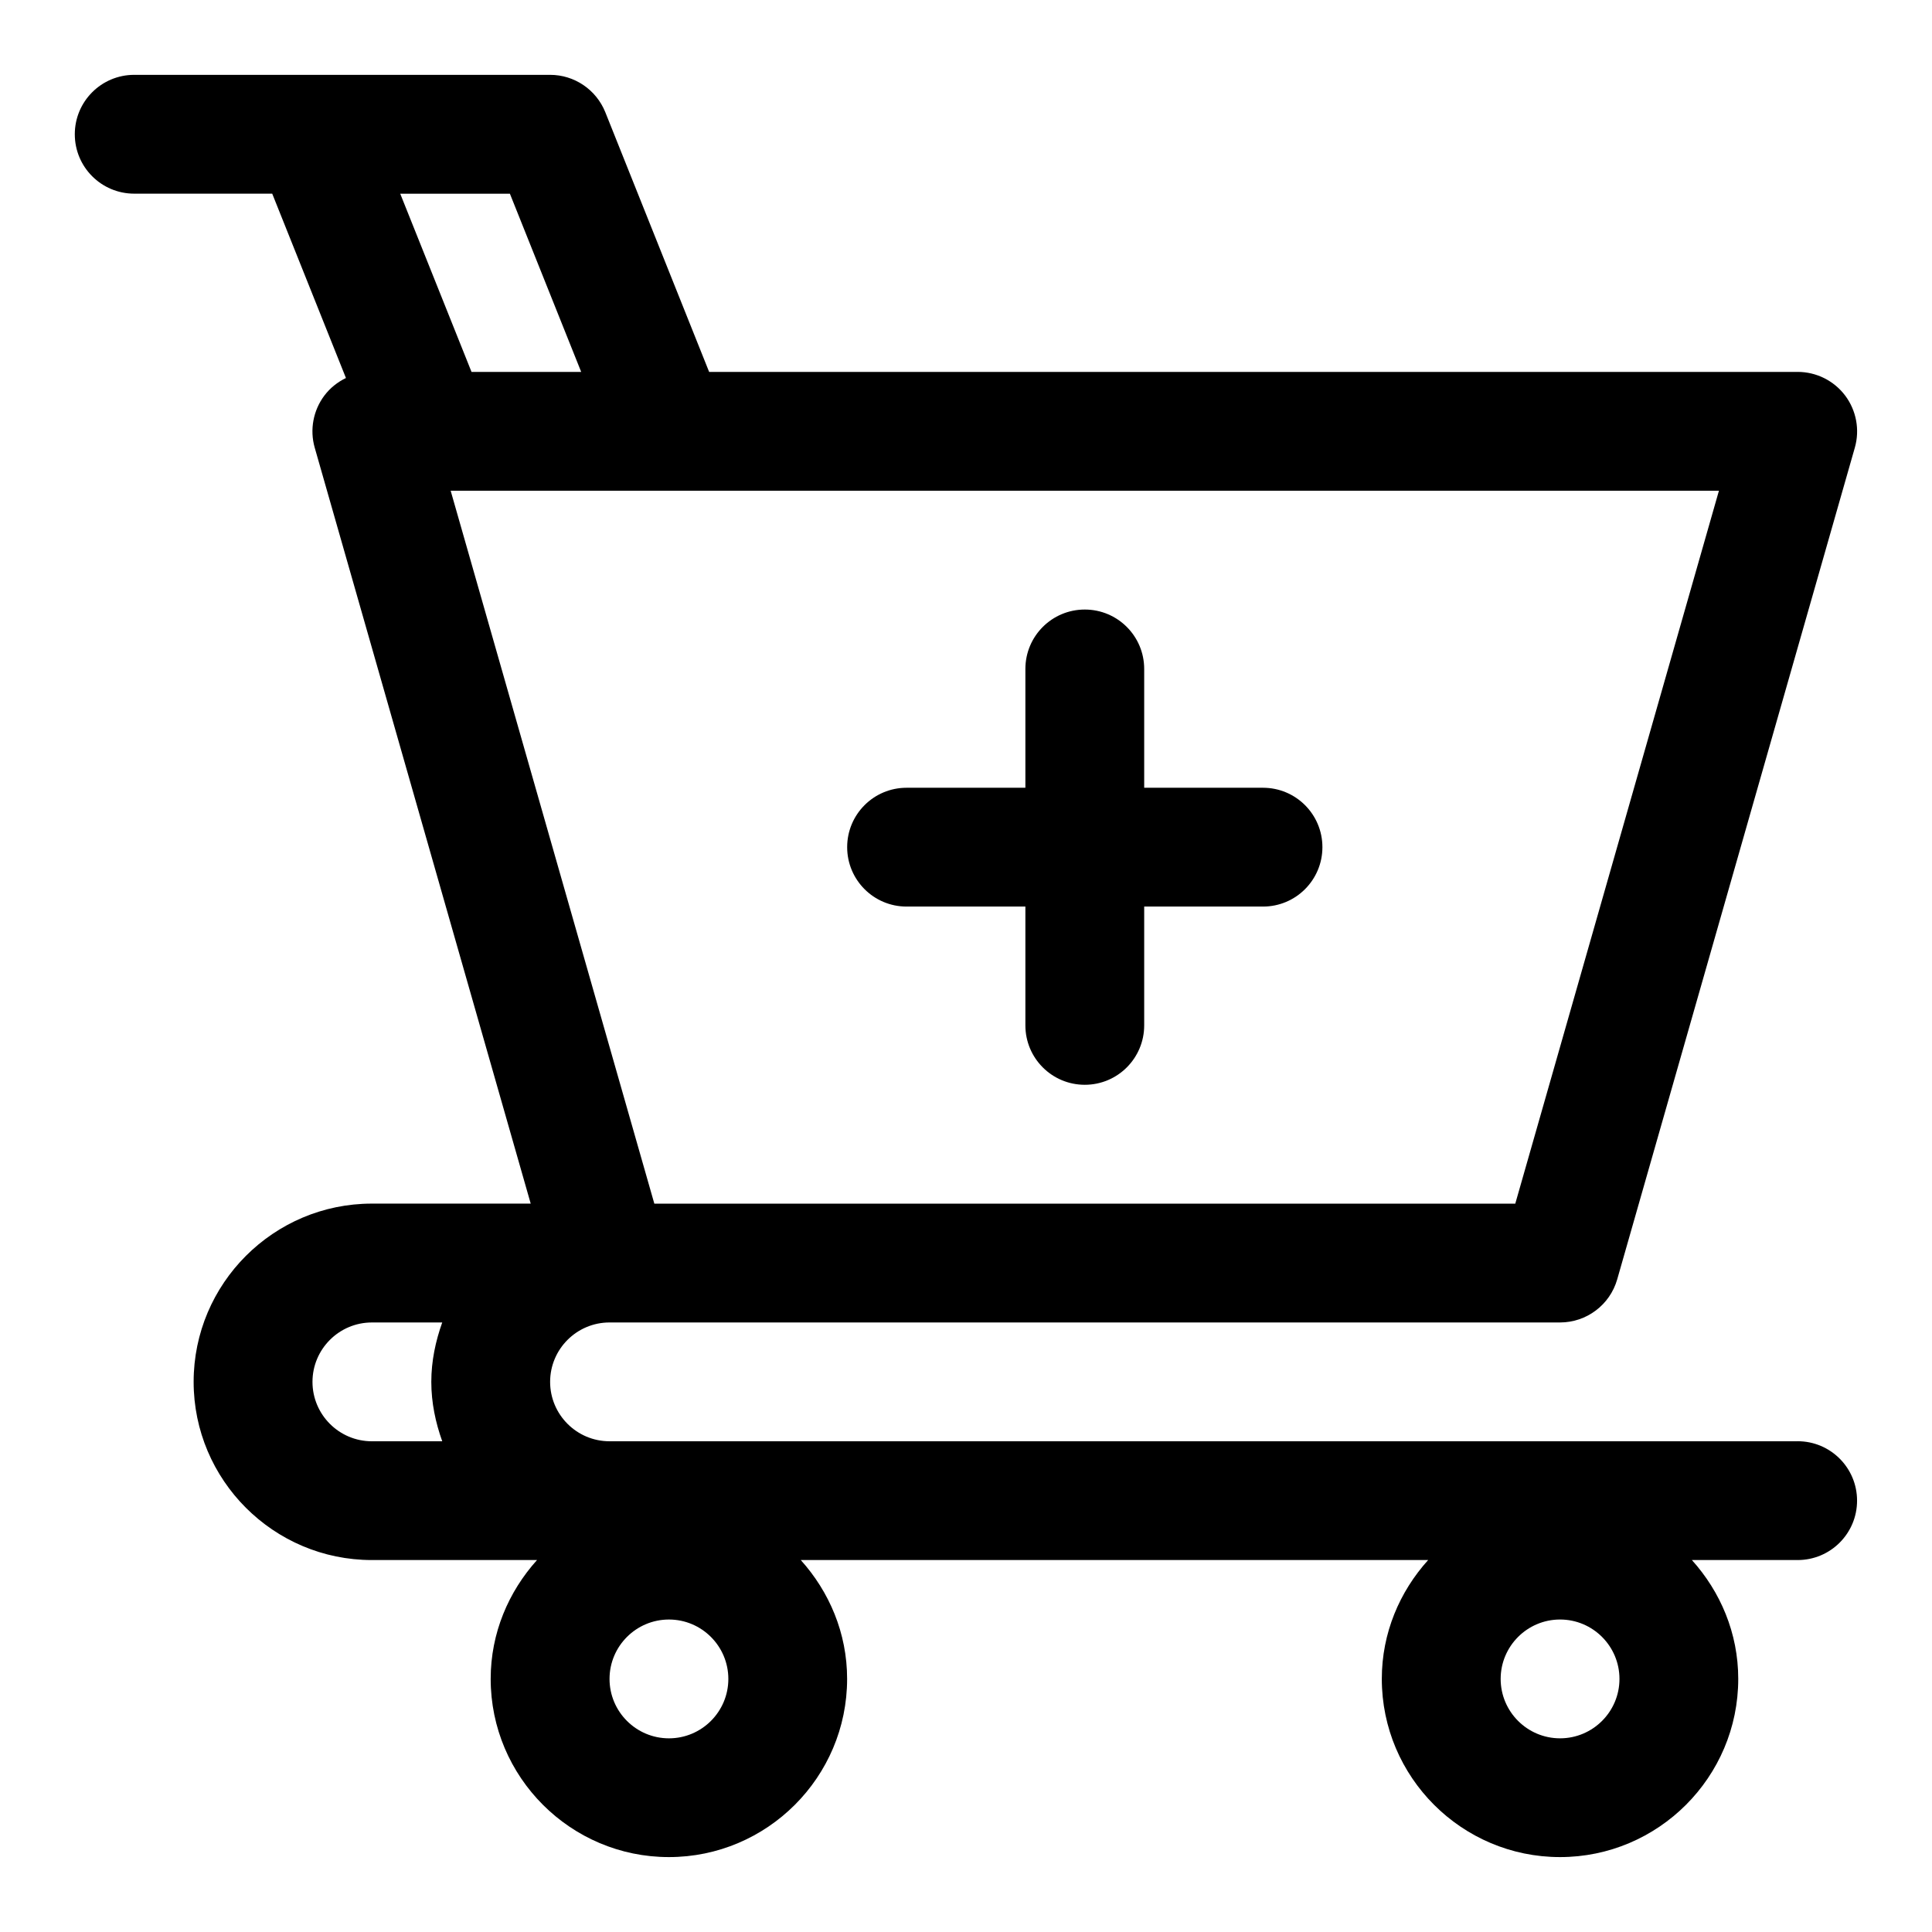
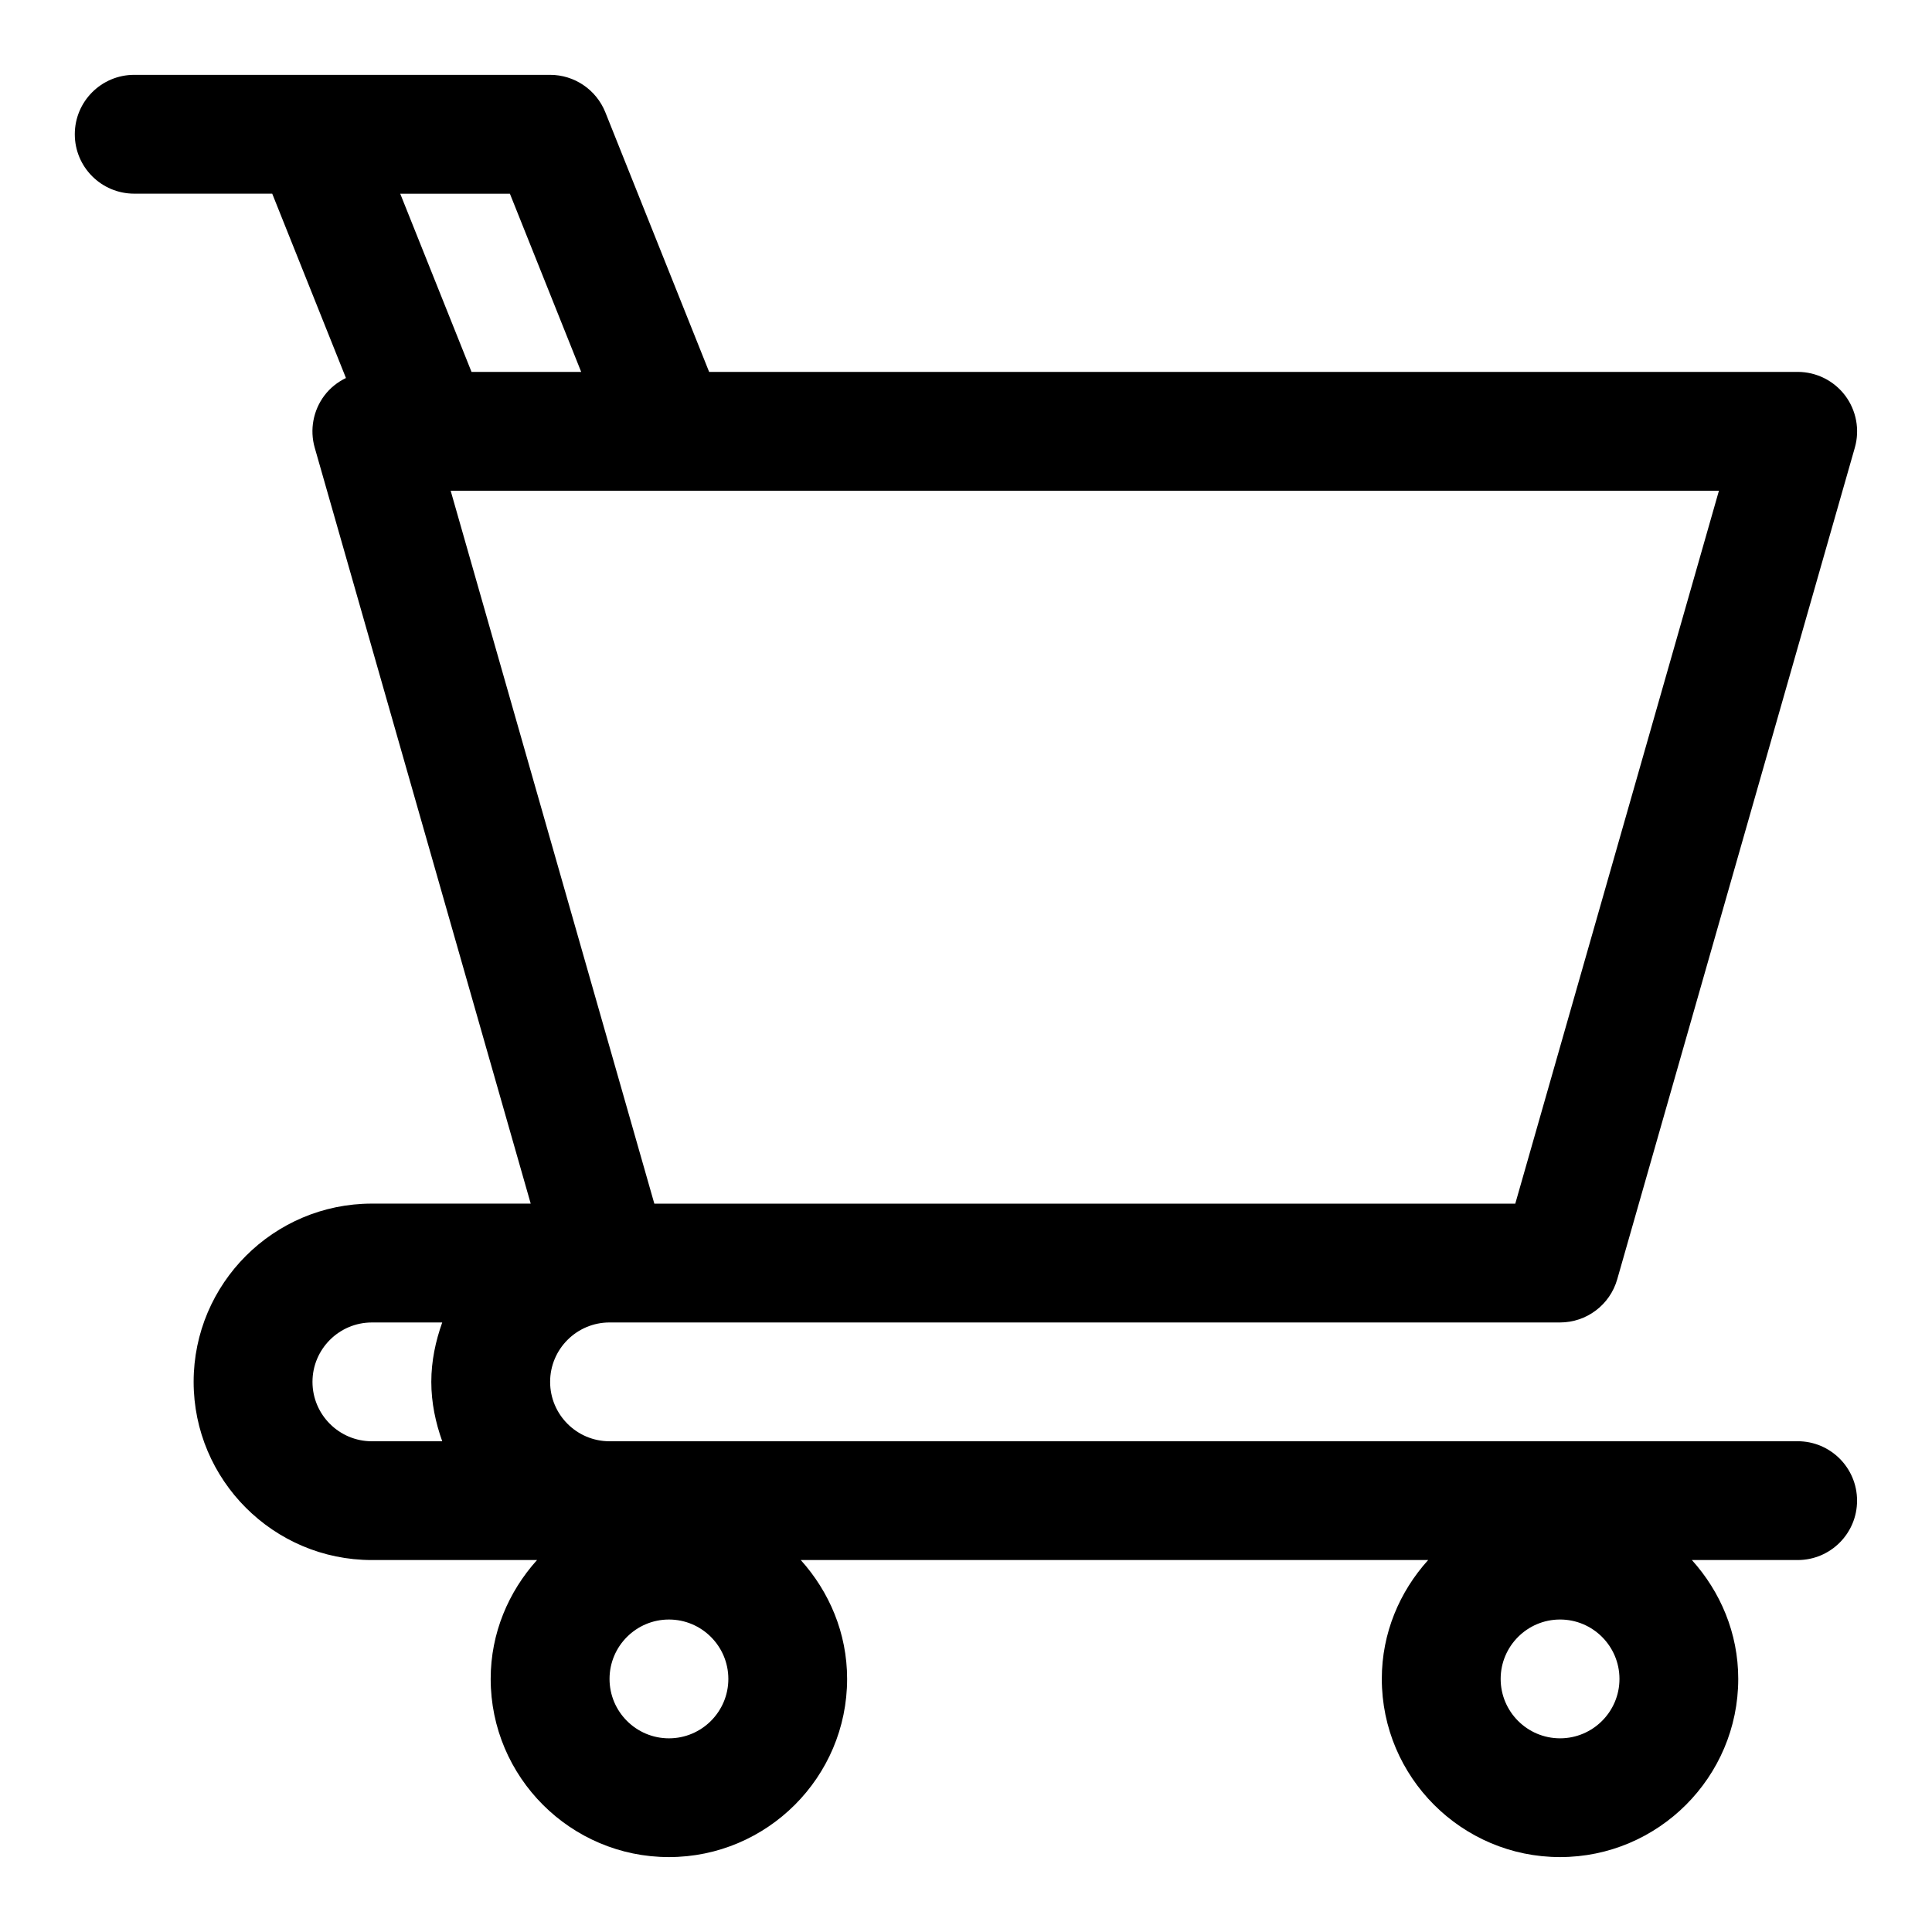
<svg xmlns="http://www.w3.org/2000/svg" fill="#000000" width="800px" height="800px" version="1.1" viewBox="144 144 512 512">
  <g>
    <path d="m620.41 525.95h-314.88c-8.691 0-15.742-7.07-15.742-15.742 0-8.676 7.055-15.742 15.742-15.742h251.9c7.023 0 13.211-4.66 15.145-11.414l62.977-220.42c1.355-4.754 0.395-9.855-2.566-13.809-2.988-3.953-7.648-6.266-12.578-6.266h-288.48l-27.52-68.832c-2.41-5.969-8.188-9.891-14.629-9.891h-110.21c-8.707 0-15.746 7.055-15.746 15.746 0 8.691 7.039 15.742 15.742 15.742h36.574l19.539 48.855c-2.219 1.07-4.188 2.629-5.711 4.644-2.961 3.938-3.922 9.055-2.566 13.809l57.242 200.34h-42.098c-26.039 0-47.23 21.191-47.23 47.23 0 26.039 21.191 47.23 47.23 47.23h43.77c-7.543 8.379-12.281 19.352-12.281 31.488 0 26.039 21.191 47.23 47.23 47.23 26.039 0 47.23-21.191 47.23-47.23 0-12.137-4.738-23.113-12.281-31.488h166.26c-7.559 8.375-12.281 19.348-12.281 31.488 0 26.039 21.191 47.23 47.23 47.23s47.23-21.191 47.23-47.23c0-12.137-4.738-23.113-12.281-31.488h28.027c8.707 0 15.742-7.055 15.742-15.742 0.004-8.691-7.035-15.746-15.742-15.746zm-62.977 78.723c-8.691 0-15.742-7.07-15.742-15.742 0-8.676 7.055-15.742 15.742-15.742 8.691 0 15.742 7.07 15.742 15.742 0.004 8.672-7.051 15.742-15.742 15.742zm-259.41-362.11h-29.062l-18.895-47.23h29.062zm23.207 31.488h0.047 0.047 278.21l-53.969 188.93h-228.16l-53.973-188.93zm-94.418 236.16c0-8.676 7.055-15.742 15.742-15.742h18.641c-1.758 4.941-2.894 10.199-2.894 15.742s1.133 10.801 2.898 15.742h-18.641c-8.691 0-15.746-7.066-15.746-15.742zm94.465 94.465c-8.691 0-15.742-7.07-15.742-15.742 0-8.676 7.055-15.742 15.742-15.742 8.691 0 15.742 7.07 15.742 15.742 0.004 8.672-7.051 15.742-15.742 15.742z" />
-     <path d="m384.25 384.25h31.488v31.488c0 8.691 7.039 15.742 15.742 15.742 8.707 0 15.742-7.055 15.742-15.742v-31.488h31.488c8.707 0 15.742-7.055 15.742-15.742 0-8.691-7.039-15.742-15.742-15.742h-31.488v-31.488c0-8.691-7.039-15.742-15.742-15.742-8.707 0-15.742 7.055-15.742 15.742v31.488h-31.488c-8.707 0-15.742 7.055-15.742 15.742s7.035 15.742 15.742 15.742z" />
  </g>
</svg>